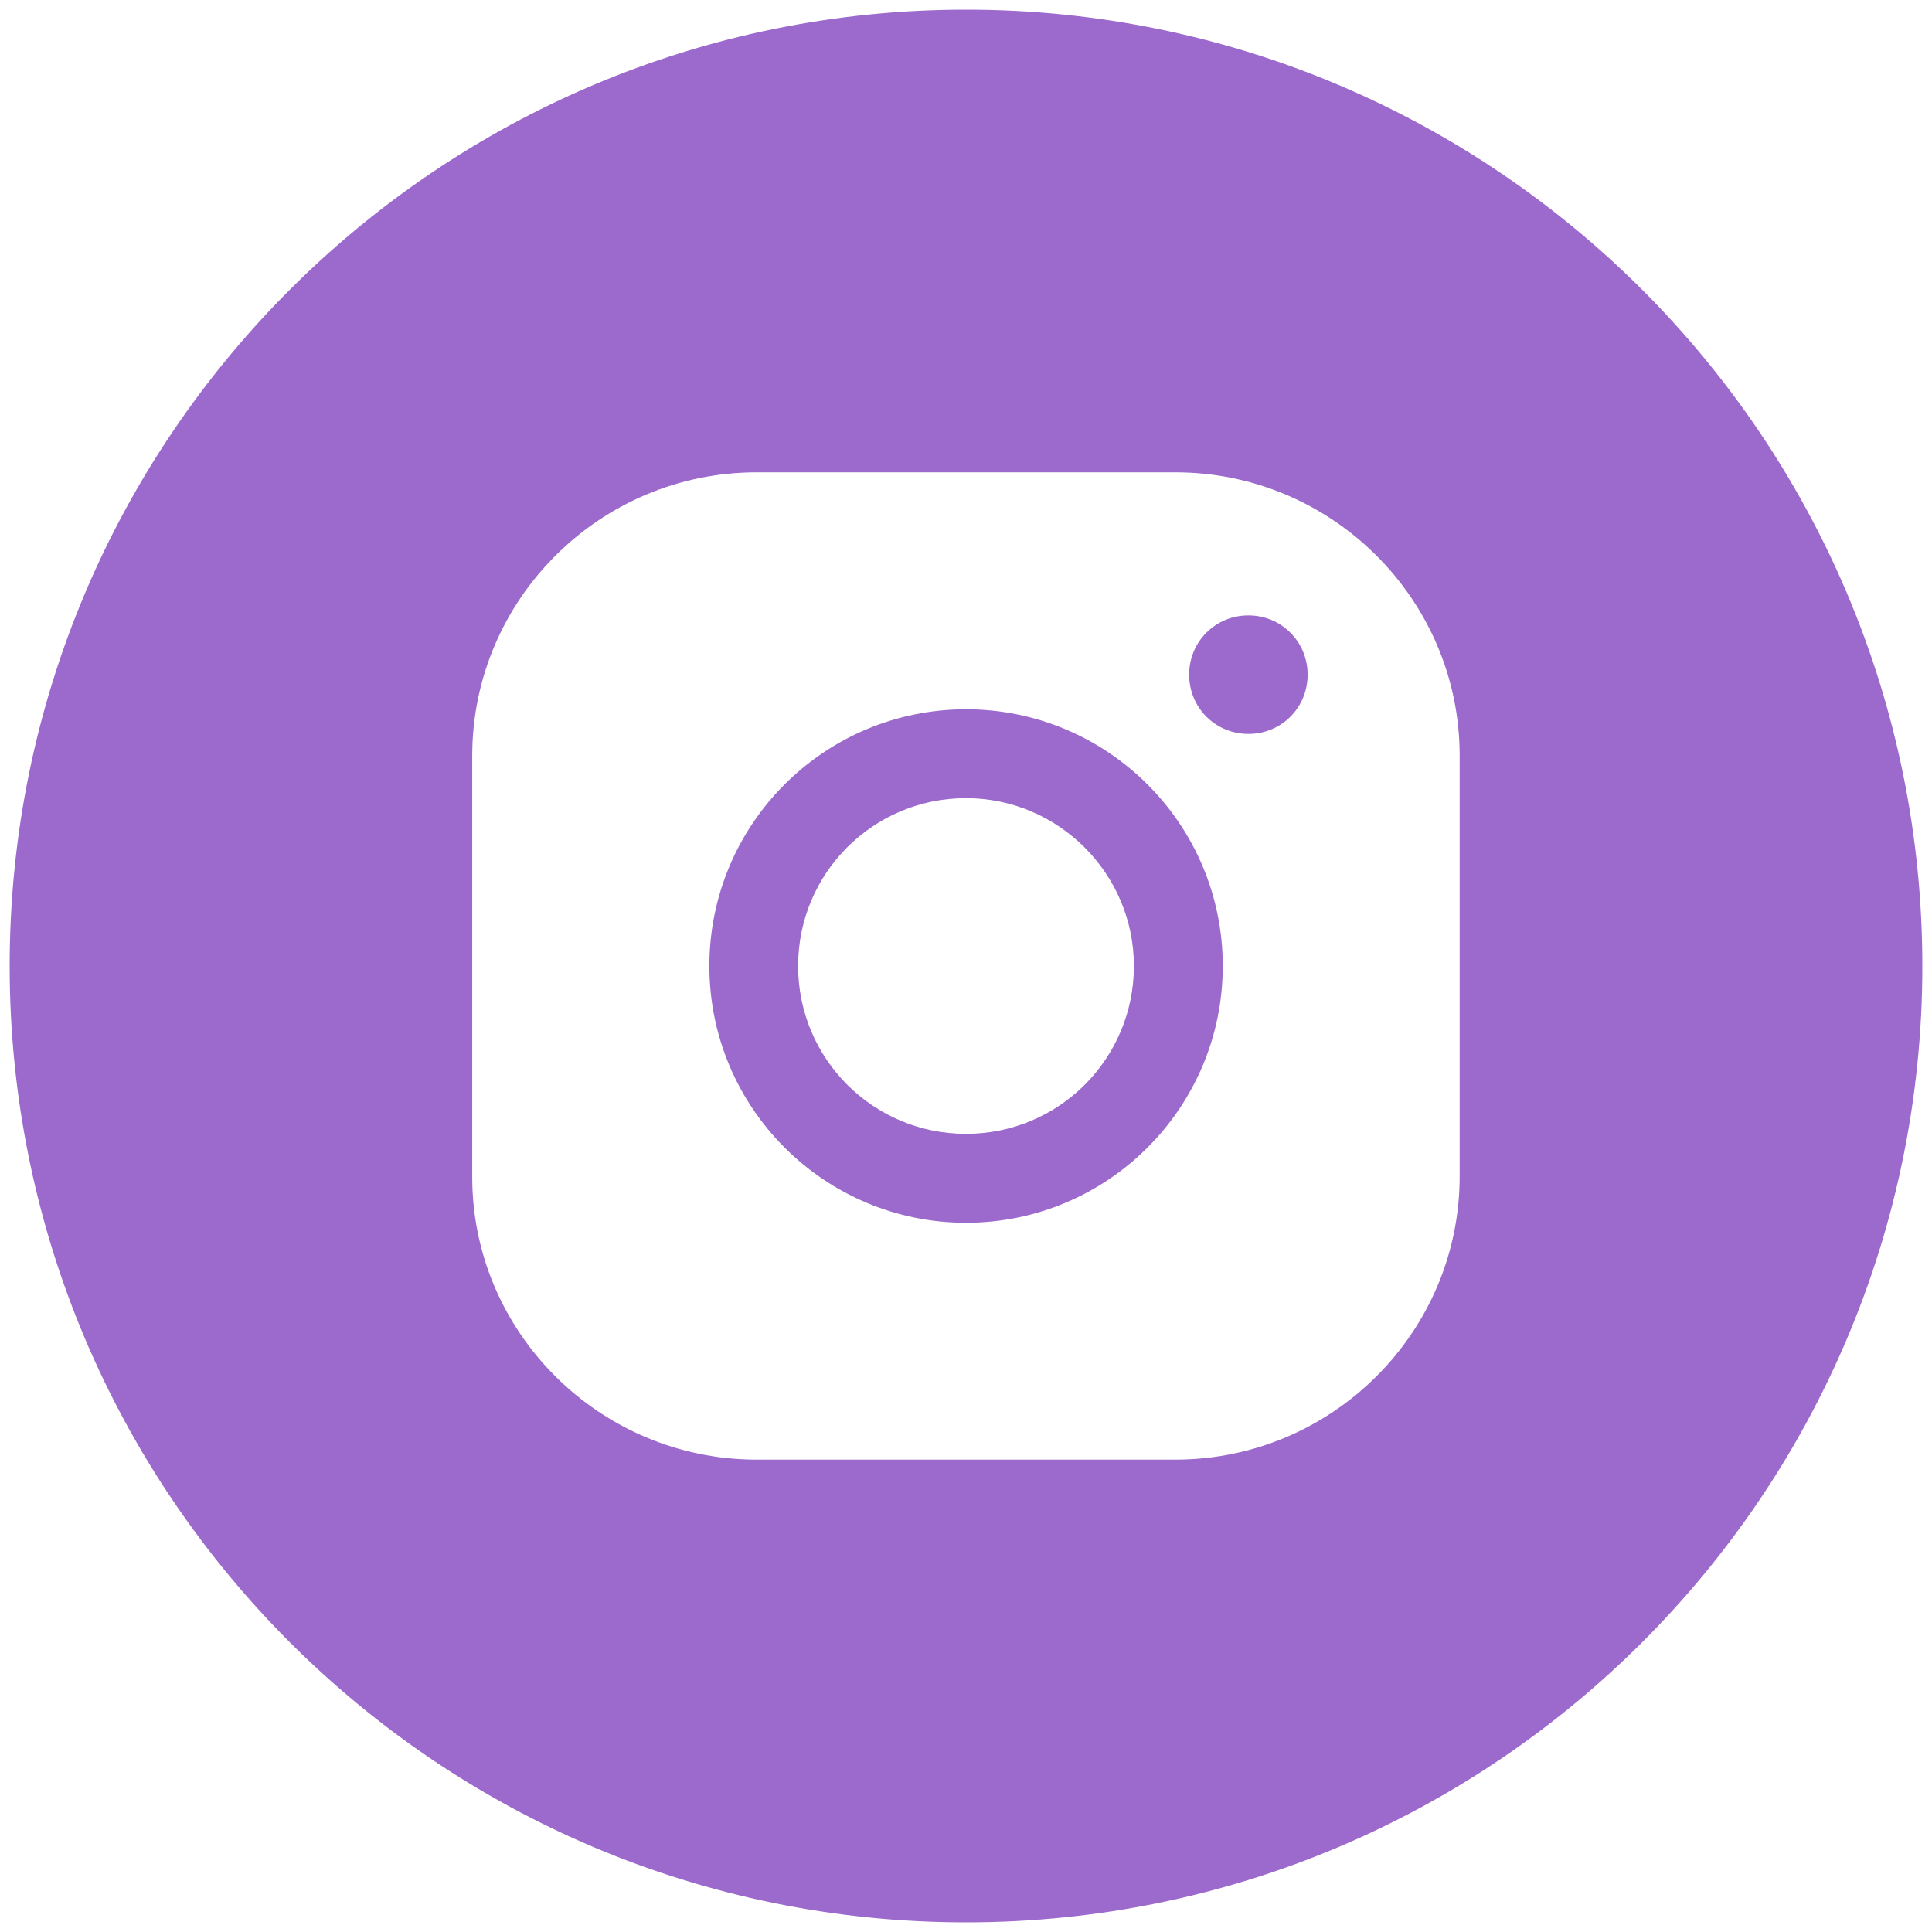
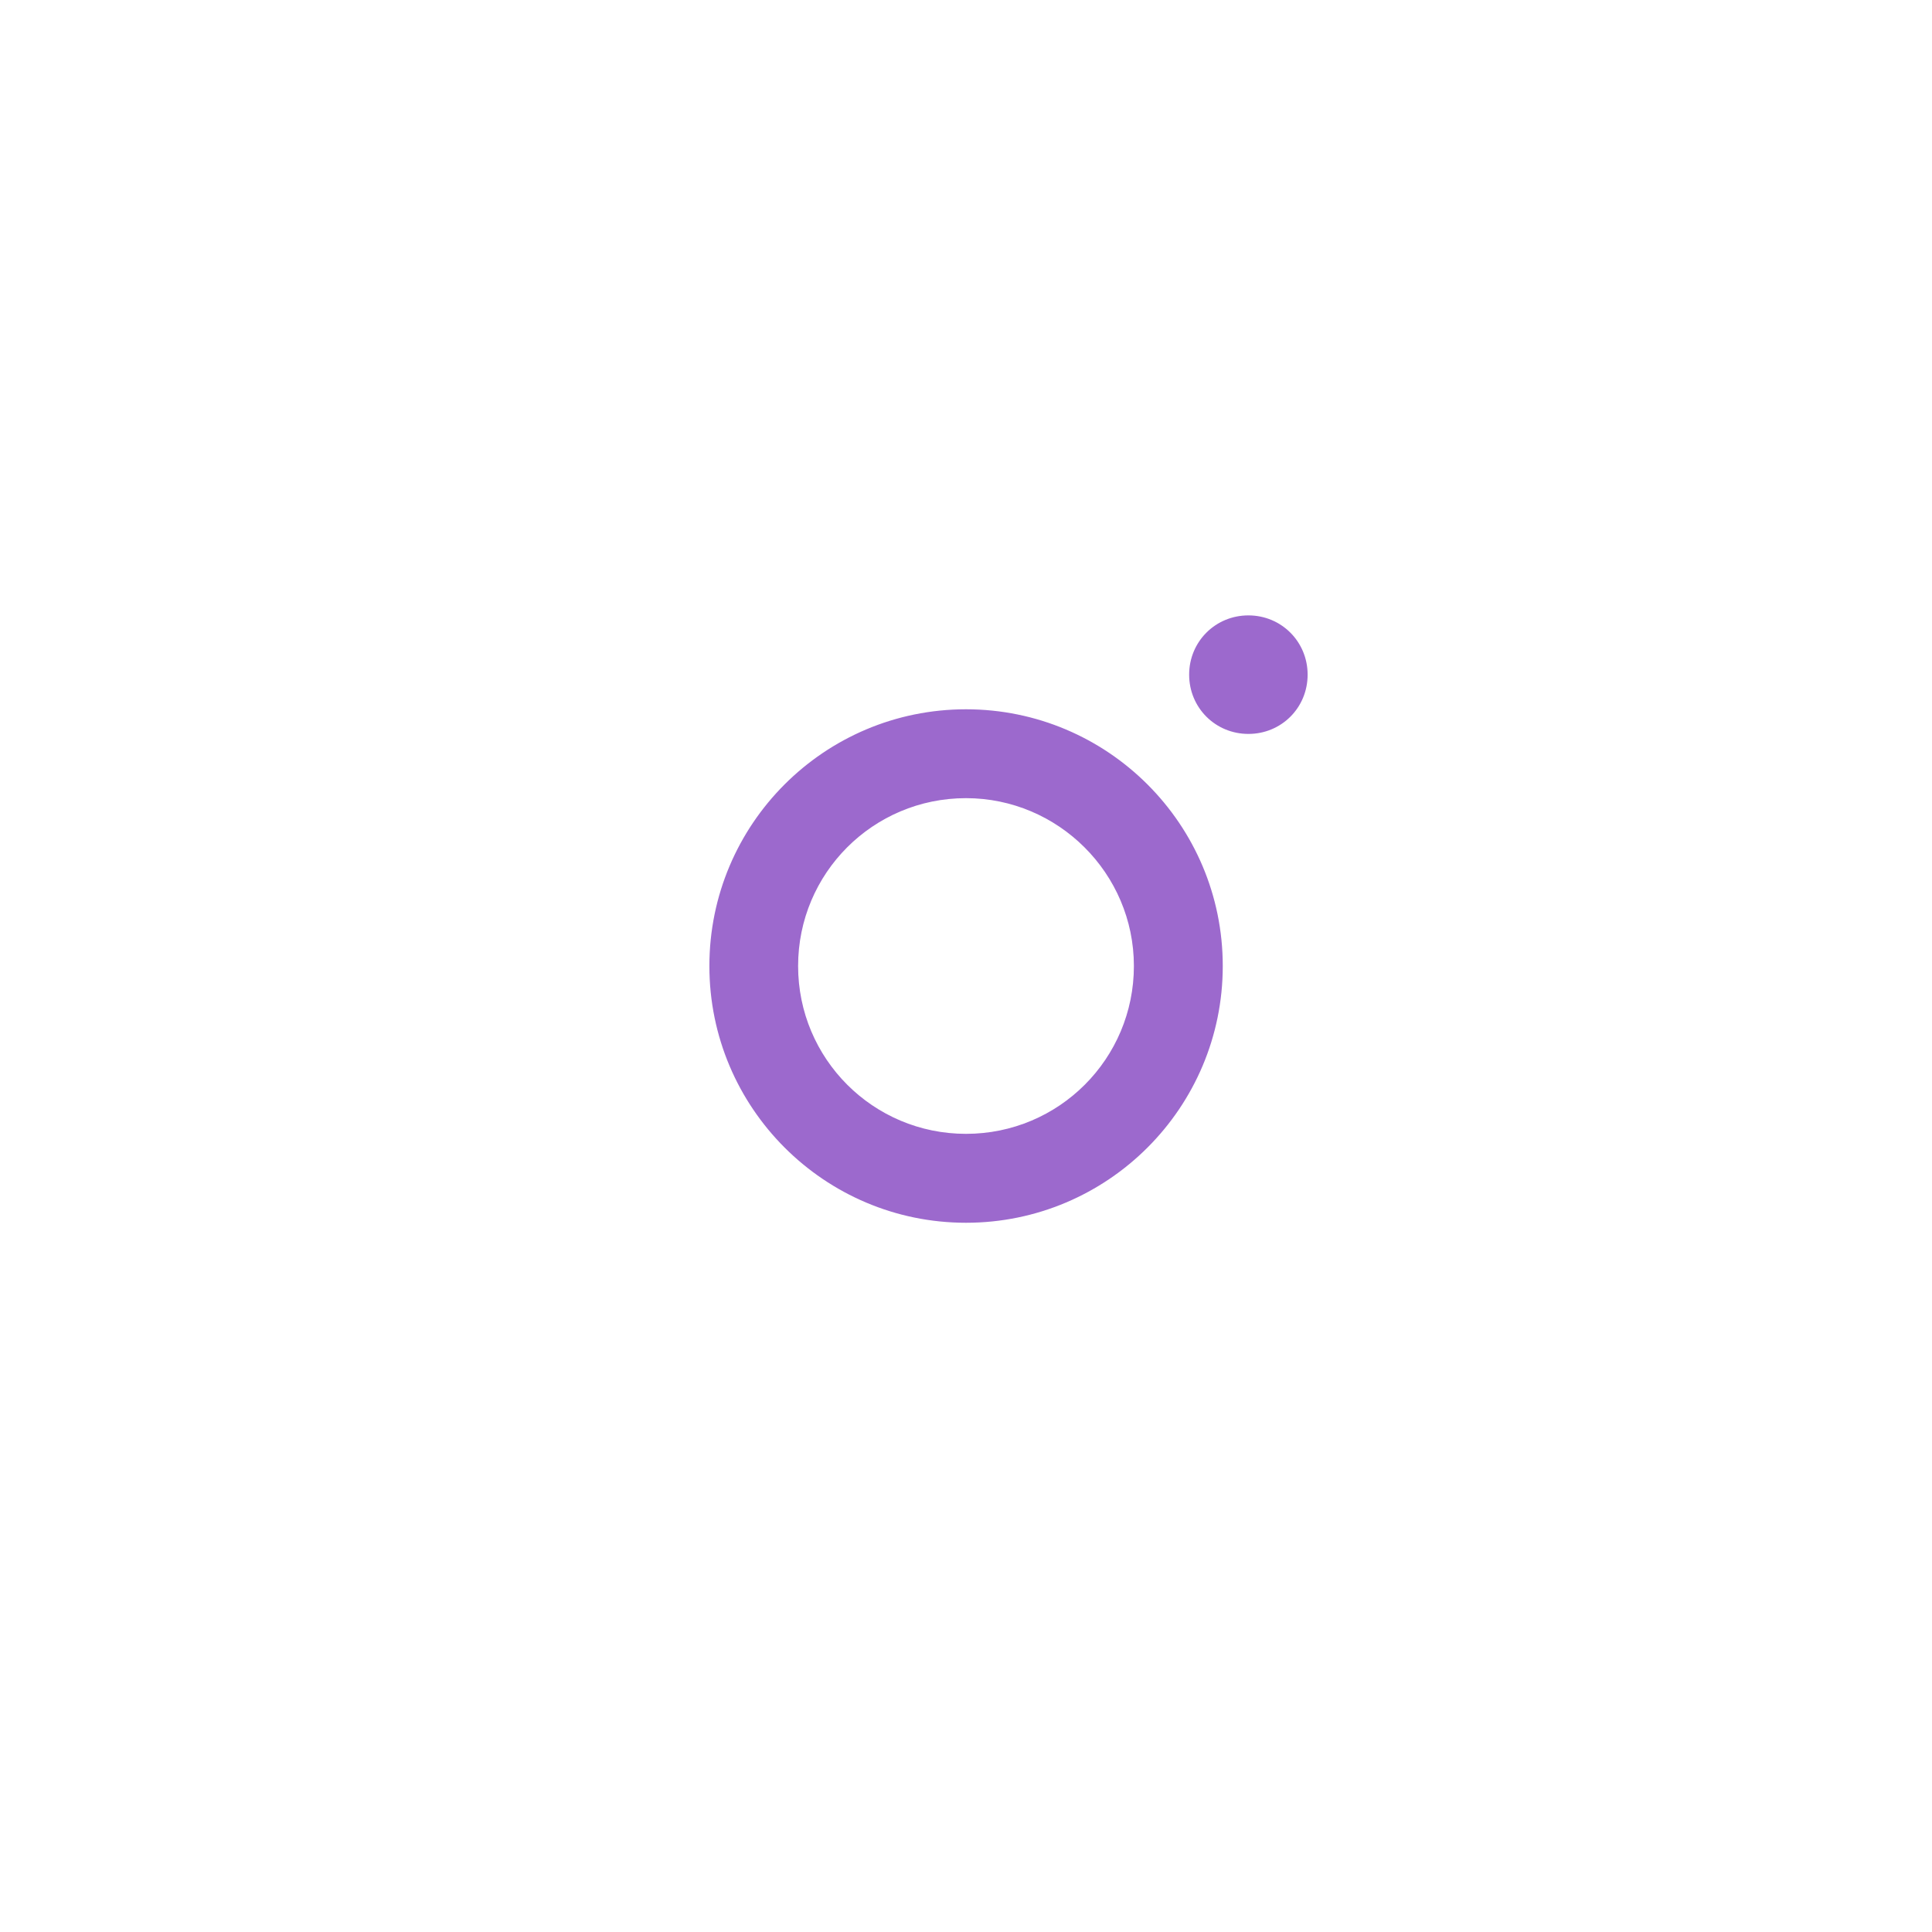
<svg xmlns="http://www.w3.org/2000/svg" width="100%" height="100%" viewBox="0 0 40 40" xml:space="preserve" style="fill-rule:evenodd;clip-rule:evenodd;stroke-linejoin:round;stroke-miterlimit:2;">
  <path d="M20,14.685C17.067,14.685 14.687,17.063 14.687,20C14.687,22.936 17.069,25.316 20,25.316C22.933,25.316 25.316,22.936 25.316,20C25.316,17.063 22.932,14.685 20,14.685ZM20,23.475C18.075,23.475 16.524,21.919 16.524,20C16.524,18.08 18.075,16.525 20,16.525C21.907,16.525 23.476,18.081 23.476,20C23.476,21.92 21.925,23.475 20,23.475ZM25.847,12.741C25.163,12.741 24.62,13.285 24.62,13.968C24.62,14.652 25.163,15.195 25.847,15.195C26.531,15.195 27.073,14.652 27.073,13.968C27.073,13.285 26.529,12.741 25.847,12.741Z" style="fill:rgb(156,105,205);fill-rule:nonzero;" />
-   <path d="M20.003,0.2C9.064,0.2 0.2,9.063 0.2,20C0.2,30.933 9.063,39.8 20,39.8C30.933,39.8 39.8,30.936 39.8,20C39.8,9.063 30.933,0.2 20,0.2L20.003,0.2ZM30.221,24.353C30.221,27.584 27.581,30.22 24.333,30.22L15.667,30.22C12.416,30.22 9.777,27.583 9.777,24.373L9.777,15.645C9.777,12.416 12.415,9.779 15.667,9.779L24.333,9.779C27.584,9.779 30.221,12.416 30.221,15.645L30.221,24.353Z" style="fill:rgb(156,105,205);fill-rule:nonzero;" />
</svg>